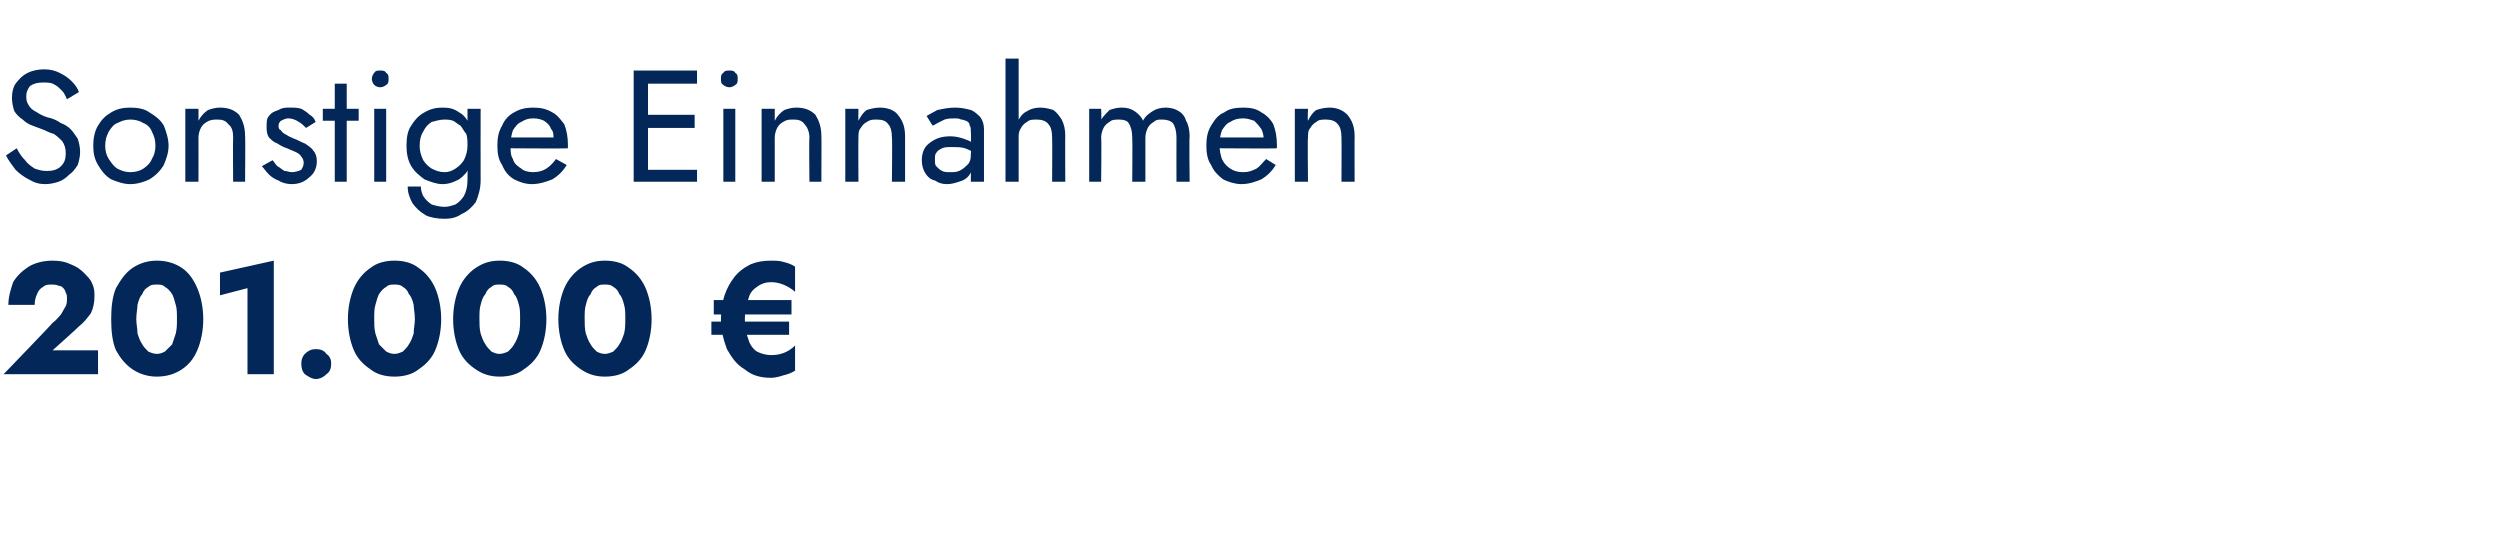
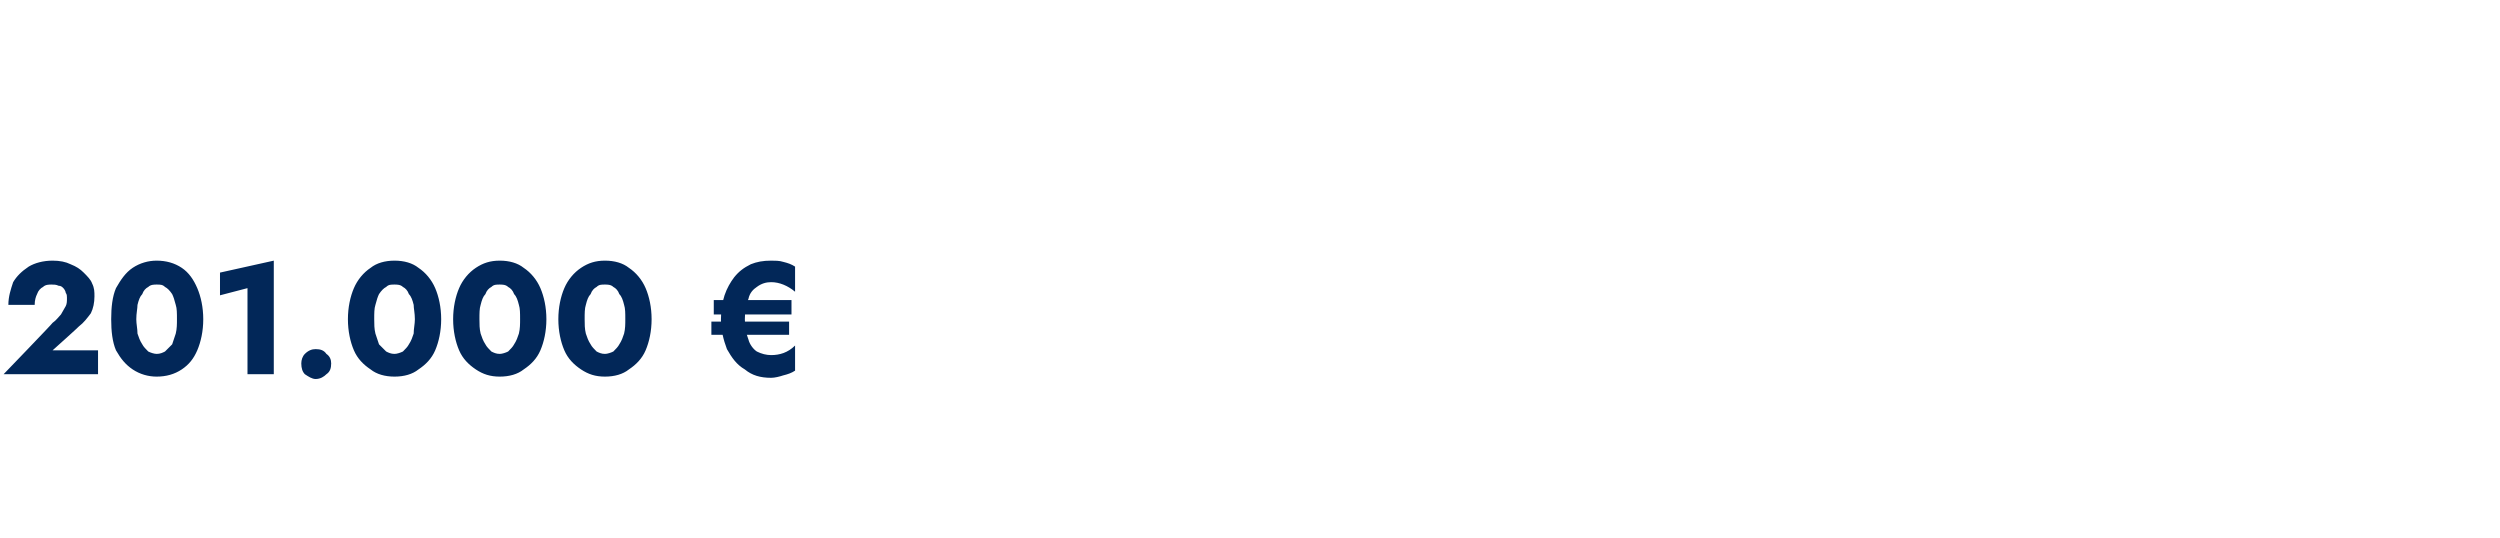
<svg xmlns="http://www.w3.org/2000/svg" version="1.1" width="209.1px" height="45px" viewBox="0 -1 209.1 45" style="top:-1px">
  <desc>Sonstige Einnahmen 201.000 €</desc>
  <defs />
  <g id="Polygon1564694">
    <path d="M 0.3 30.3 L 8.2 30.3 L 8.2 28.3 L 4.4 28.3 C 4.4 28.3 6.6 26.33 6.6 26.3 C 7 26 7.3 25.6 7.6 25.2 C 7.8 24.8 7.9 24.3 7.9 23.8 C 7.9 23.4 7.9 23.1 7.7 22.7 C 7.6 22.4 7.3 22.1 7 21.8 C 6.7 21.5 6.4 21.3 5.9 21.1 C 5.5 20.9 5 20.8 4.4 20.8 C 3.6 20.8 2.9 21 2.4 21.3 C 1.8 21.7 1.4 22.1 1.1 22.6 C 0.9 23.2 0.7 23.8 0.7 24.5 C 0.7 24.5 2.9 24.5 2.9 24.5 C 2.9 24.1 3 23.8 3.1 23.6 C 3.2 23.3 3.4 23.1 3.6 23 C 3.8 22.8 4.1 22.8 4.3 22.8 C 4.5 22.8 4.7 22.8 4.9 22.9 C 5.1 22.9 5.2 23 5.3 23.1 C 5.4 23.2 5.5 23.4 5.5 23.5 C 5.6 23.6 5.6 23.8 5.6 23.9 C 5.6 24.2 5.6 24.4 5.5 24.6 C 5.4 24.8 5.2 25.1 5.1 25.3 C 4.9 25.5 4.7 25.8 4.4 26 C 4.42 26.03 0.3 30.3 0.3 30.3 Z M 11.4 25.7 C 11.4 25.2 11.5 24.8 11.5 24.5 C 11.6 24.1 11.7 23.8 11.9 23.6 C 12 23.3 12.2 23.1 12.4 23 C 12.6 22.8 12.9 22.8 13.1 22.8 C 13.4 22.8 13.6 22.8 13.8 23 C 14 23.1 14.2 23.3 14.4 23.6 C 14.5 23.8 14.6 24.1 14.7 24.5 C 14.8 24.8 14.8 25.2 14.8 25.7 C 14.8 26.1 14.8 26.5 14.7 26.9 C 14.6 27.2 14.5 27.5 14.4 27.8 C 14.2 28 14 28.2 13.8 28.4 C 13.6 28.5 13.4 28.6 13.1 28.6 C 12.9 28.6 12.6 28.5 12.4 28.4 C 12.2 28.2 12 28 11.9 27.8 C 11.7 27.5 11.6 27.2 11.5 26.9 C 11.5 26.5 11.4 26.1 11.4 25.7 Z M 9.3 25.7 C 9.3 26.7 9.4 27.6 9.7 28.3 C 10.1 29 10.5 29.5 11.1 29.9 C 11.7 30.3 12.4 30.5 13.1 30.5 C 13.9 30.5 14.6 30.3 15.2 29.9 C 15.8 29.5 16.2 29 16.5 28.3 C 16.8 27.6 17 26.7 17 25.7 C 17 24.7 16.8 23.8 16.5 23.1 C 16.2 22.4 15.8 21.8 15.2 21.4 C 14.6 21 13.9 20.8 13.1 20.8 C 12.4 20.8 11.7 21 11.1 21.4 C 10.5 21.8 10.1 22.4 9.7 23.1 C 9.4 23.8 9.3 24.7 9.3 25.7 Z M 18.4 23.7 L 20.7 23.1 L 20.7 30.3 L 22.9 30.3 L 22.9 20.8 L 18.4 21.8 L 18.4 23.7 Z M 25.2 29.4 C 25.2 29.8 25.3 30.1 25.5 30.3 C 25.8 30.5 26.1 30.7 26.4 30.7 C 26.8 30.7 27.1 30.5 27.3 30.3 C 27.6 30.1 27.7 29.8 27.7 29.4 C 27.7 29.1 27.6 28.8 27.3 28.6 C 27.1 28.3 26.8 28.2 26.4 28.2 C 26.1 28.2 25.8 28.3 25.5 28.6 C 25.3 28.8 25.2 29.1 25.2 29.4 Z M 31.3 25.7 C 31.3 25.2 31.3 24.8 31.4 24.5 C 31.5 24.1 31.6 23.8 31.7 23.6 C 31.9 23.3 32.1 23.1 32.3 23 C 32.5 22.8 32.7 22.8 33 22.8 C 33.2 22.8 33.5 22.8 33.7 23 C 33.9 23.1 34.1 23.3 34.2 23.6 C 34.4 23.8 34.5 24.1 34.6 24.5 C 34.6 24.8 34.7 25.2 34.7 25.7 C 34.7 26.1 34.6 26.5 34.6 26.9 C 34.5 27.2 34.4 27.5 34.2 27.8 C 34.1 28 33.9 28.2 33.7 28.4 C 33.5 28.5 33.2 28.6 33 28.6 C 32.7 28.6 32.5 28.5 32.3 28.4 C 32.1 28.2 31.9 28 31.7 27.8 C 31.6 27.5 31.5 27.2 31.4 26.9 C 31.3 26.5 31.3 26.1 31.3 25.7 Z M 29.1 25.7 C 29.1 26.7 29.3 27.6 29.6 28.3 C 29.9 29 30.4 29.5 31 29.9 C 31.5 30.3 32.2 30.5 33 30.5 C 33.8 30.5 34.5 30.3 35 29.9 C 35.6 29.5 36.1 29 36.4 28.3 C 36.7 27.6 36.9 26.7 36.9 25.7 C 36.9 24.7 36.7 23.8 36.4 23.1 C 36.1 22.4 35.6 21.8 35 21.4 C 34.5 21 33.8 20.8 33 20.8 C 32.2 20.8 31.5 21 31 21.4 C 30.4 21.8 29.9 22.4 29.6 23.1 C 29.3 23.8 29.1 24.7 29.1 25.7 Z M 40.1 25.7 C 40.1 25.2 40.1 24.8 40.2 24.5 C 40.3 24.1 40.4 23.8 40.6 23.6 C 40.7 23.3 40.9 23.1 41.1 23 C 41.3 22.8 41.5 22.8 41.8 22.8 C 42 22.8 42.3 22.8 42.5 23 C 42.7 23.1 42.9 23.3 43 23.6 C 43.2 23.8 43.3 24.1 43.4 24.5 C 43.5 24.8 43.5 25.2 43.5 25.7 C 43.5 26.1 43.5 26.5 43.4 26.9 C 43.3 27.2 43.2 27.5 43 27.8 C 42.9 28 42.7 28.2 42.5 28.4 C 42.3 28.5 42 28.6 41.8 28.6 C 41.5 28.6 41.3 28.5 41.1 28.4 C 40.9 28.2 40.7 28 40.6 27.8 C 40.4 27.5 40.3 27.2 40.2 26.9 C 40.1 26.5 40.1 26.1 40.1 25.7 Z M 37.9 25.7 C 37.9 26.7 38.1 27.6 38.4 28.3 C 38.7 29 39.2 29.5 39.8 29.9 C 40.4 30.3 41 30.5 41.8 30.5 C 42.6 30.5 43.3 30.3 43.8 29.9 C 44.4 29.5 44.9 29 45.2 28.3 C 45.5 27.6 45.7 26.7 45.7 25.7 C 45.7 24.7 45.5 23.8 45.2 23.1 C 44.9 22.4 44.4 21.8 43.8 21.4 C 43.3 21 42.6 20.8 41.8 20.8 C 41 20.8 40.4 21 39.8 21.4 C 39.2 21.8 38.7 22.4 38.4 23.1 C 38.1 23.8 37.9 24.7 37.9 25.7 Z M 48.9 25.7 C 48.9 25.2 48.9 24.8 49 24.5 C 49.1 24.1 49.2 23.8 49.4 23.6 C 49.5 23.3 49.7 23.1 49.9 23 C 50.1 22.8 50.3 22.8 50.6 22.8 C 50.8 22.8 51.1 22.8 51.3 23 C 51.5 23.1 51.7 23.3 51.8 23.6 C 52 23.8 52.1 24.1 52.2 24.5 C 52.3 24.8 52.3 25.2 52.3 25.7 C 52.3 26.1 52.3 26.5 52.2 26.9 C 52.1 27.2 52 27.5 51.8 27.8 C 51.7 28 51.5 28.2 51.3 28.4 C 51.1 28.5 50.8 28.6 50.6 28.6 C 50.3 28.6 50.1 28.5 49.9 28.4 C 49.7 28.2 49.5 28 49.4 27.8 C 49.2 27.5 49.1 27.2 49 26.9 C 48.9 26.5 48.9 26.1 48.9 25.7 Z M 46.7 25.7 C 46.7 26.7 46.9 27.6 47.2 28.3 C 47.5 29 48 29.5 48.6 29.9 C 49.2 30.3 49.8 30.5 50.6 30.5 C 51.4 30.5 52.1 30.3 52.6 29.9 C 53.2 29.5 53.7 29 54 28.3 C 54.3 27.6 54.5 26.7 54.5 25.7 C 54.5 24.7 54.3 23.8 54 23.1 C 53.7 22.4 53.2 21.8 52.6 21.4 C 52.1 21 51.4 20.8 50.6 20.8 C 49.8 20.8 49.2 21 48.6 21.4 C 48 21.8 47.5 22.4 47.2 23.1 C 46.9 23.8 46.7 24.7 46.7 25.7 Z M 59.7 25.3 L 66.2 25.3 L 66.2 24.1 L 59.7 24.1 L 59.7 25.3 Z M 59.5 27 L 66 27 L 66 25.9 L 59.5 25.9 L 59.5 27 Z M 62.3 25.7 C 62.3 25 62.4 24.4 62.6 24 C 62.7 23.5 63 23.2 63.3 23 C 63.7 22.7 64.1 22.6 64.5 22.6 C 65.2 22.6 65.9 22.9 66.5 23.4 C 66.5 23.4 66.5 21.3 66.5 21.3 C 66.2 21.1 65.9 21 65.5 20.9 C 65.2 20.8 64.8 20.8 64.5 20.8 C 63.8 20.8 63.3 20.9 62.8 21.1 C 62.2 21.4 61.8 21.7 61.4 22.2 C 61.1 22.6 60.8 23.1 60.6 23.7 C 60.4 24.3 60.3 25 60.3 25.7 C 60.3 26.6 60.5 27.4 60.8 28.2 C 61.2 28.9 61.6 29.5 62.3 29.9 C 62.9 30.4 63.6 30.6 64.5 30.6 C 64.8 30.6 65.2 30.5 65.5 30.4 C 65.9 30.3 66.2 30.2 66.5 30 C 66.5 30 66.5 27.9 66.5 27.9 C 65.9 28.5 65.2 28.7 64.5 28.7 C 64.1 28.7 63.7 28.6 63.3 28.4 C 63 28.2 62.7 27.8 62.6 27.4 C 62.4 26.9 62.3 26.3 62.3 25.7 Z " stroke="none" fill="#022758" />
  </g>
  <g id="Polygon1564693">
-     <path d="M 1.4 11.4 C 1.4 11.4 0.5 12 0.5 12 C 0.7 12.4 1 12.8 1.3 13.2 C 1.6 13.5 2 13.8 2.4 14 C 2.9 14.3 3.3 14.4 3.8 14.4 C 4.2 14.4 4.6 14.3 4.9 14.2 C 5.2 14.1 5.5 13.9 5.8 13.6 C 6.1 13.4 6.3 13.1 6.5 12.8 C 6.6 12.5 6.7 12.1 6.7 11.7 C 6.7 11.3 6.6 10.9 6.5 10.6 C 6.3 10.3 6.1 10 5.9 9.8 C 5.7 9.6 5.4 9.4 5.1 9.3 C 4.8 9.1 4.6 9 4.3 8.9 C 3.8 8.8 3.4 8.6 3.1 8.4 C 2.7 8.2 2.5 8 2.4 7.8 C 2.2 7.5 2.2 7.3 2.2 7 C 2.2 6.7 2.3 6.5 2.5 6.2 C 2.8 6 3.1 5.9 3.6 5.9 C 4 5.9 4.3 5.9 4.6 6.1 C 4.8 6.2 5 6.4 5.2 6.6 C 5.4 6.8 5.5 7.1 5.6 7.3 C 5.6 7.3 6.6 6.7 6.6 6.7 C 6.5 6.4 6.3 6.1 6 5.8 C 5.7 5.5 5.4 5.3 5 5.1 C 4.6 4.9 4.2 4.8 3.7 4.8 C 3.2 4.8 2.7 4.9 2.3 5.1 C 1.9 5.3 1.6 5.6 1.3 6 C 1.1 6.3 1 6.7 1 7.2 C 1 7.6 1.1 8 1.2 8.3 C 1.4 8.6 1.6 8.8 1.9 9 C 2.1 9.2 2.4 9.4 2.7 9.5 C 3 9.6 3.2 9.7 3.5 9.8 C 3.8 9.9 4.1 10.1 4.5 10.2 C 4.8 10.4 5 10.6 5.2 10.8 C 5.4 11.1 5.5 11.4 5.5 11.8 C 5.5 12.3 5.4 12.6 5.1 12.9 C 4.8 13.2 4.4 13.3 3.9 13.3 C 3.5 13.3 3.2 13.2 2.9 13.1 C 2.6 12.9 2.3 12.7 2.1 12.4 C 1.8 12.1 1.6 11.8 1.4 11.4 Z M 7.8 11.2 C 7.8 11.8 7.9 12.3 8.2 12.8 C 8.5 13.3 8.8 13.7 9.3 14 C 9.8 14.2 10.3 14.4 10.9 14.4 C 11.5 14.4 12.1 14.2 12.5 14 C 13 13.7 13.4 13.3 13.7 12.8 C 13.9 12.3 14.1 11.8 14.1 11.2 C 14.1 10.6 13.9 10 13.7 9.5 C 13.4 9 13 8.7 12.5 8.4 C 12.1 8.1 11.5 8 10.9 8 C 10.3 8 9.8 8.1 9.3 8.4 C 8.8 8.7 8.5 9 8.2 9.5 C 7.9 10 7.8 10.6 7.8 11.2 Z M 8.8 11.2 C 8.8 10.7 8.9 10.4 9.1 10 C 9.3 9.7 9.5 9.4 9.8 9.3 C 10.2 9.1 10.5 9 10.9 9 C 11.3 9 11.7 9.1 12 9.3 C 12.3 9.4 12.6 9.7 12.7 10 C 12.9 10.4 13 10.7 13 11.2 C 13 11.6 12.9 12 12.7 12.3 C 12.6 12.6 12.3 12.9 12 13.1 C 11.7 13.3 11.3 13.4 10.9 13.4 C 10.5 13.4 10.2 13.3 9.8 13.1 C 9.5 12.9 9.3 12.6 9.1 12.3 C 8.9 12 8.8 11.6 8.8 11.2 Z M 19.5 10.5 C 19.47 10.51 19.5 14.2 19.5 14.2 L 20.5 14.2 C 20.5 14.2 20.53 10.37 20.5 10.4 C 20.5 9.6 20.3 9.1 20 8.6 C 19.6 8.2 19.1 8 18.4 8 C 18 8 17.7 8.1 17.4 8.2 C 17.1 8.4 16.8 8.7 16.6 9.1 C 16.61 9.07 16.6 8.1 16.6 8.1 L 15.5 8.1 L 15.5 14.2 L 16.6 14.2 C 16.6 14.2 16.61 10.51 16.6 10.5 C 16.6 10.2 16.7 9.9 16.8 9.7 C 16.9 9.5 17.1 9.3 17.3 9.2 C 17.6 9 17.9 9 18.2 9 C 18.6 9 18.9 9.1 19.1 9.4 C 19.4 9.6 19.5 10 19.5 10.5 Z M 22.8 12.4 C 22.8 12.4 21.9 12.9 21.9 12.9 C 22.1 13.1 22.2 13.3 22.5 13.6 C 22.7 13.8 23 14 23.3 14.1 C 23.6 14.3 24 14.4 24.4 14.4 C 25 14.4 25.5 14.2 25.9 13.8 C 26.3 13.5 26.5 13 26.5 12.5 C 26.5 12.1 26.4 11.8 26.2 11.6 C 26.1 11.4 25.8 11.2 25.5 11 C 25.2 10.9 24.9 10.7 24.6 10.6 C 24.4 10.5 24.1 10.4 24 10.3 C 23.8 10.2 23.6 10.1 23.5 9.9 C 23.3 9.8 23.3 9.7 23.3 9.5 C 23.3 9.3 23.4 9.2 23.5 9.1 C 23.7 9 23.9 8.9 24.1 8.9 C 24.4 8.9 24.7 9 25 9.2 C 25.2 9.3 25.4 9.5 25.6 9.7 C 25.6 9.7 26.4 9.2 26.4 9.2 C 26.3 8.9 26.1 8.7 25.9 8.6 C 25.7 8.4 25.4 8.2 25.2 8.1 C 24.9 8 24.6 8 24.2 8 C 23.9 8 23.6 8 23.3 8.2 C 23 8.3 22.7 8.4 22.5 8.7 C 22.3 8.9 22.3 9.2 22.3 9.6 C 22.3 9.9 22.3 10.2 22.5 10.5 C 22.7 10.7 22.9 10.9 23.2 11 C 23.5 11.2 23.7 11.3 24 11.4 C 24.2 11.5 24.5 11.6 24.7 11.7 C 24.9 11.8 25.1 11.9 25.2 12.1 C 25.3 12.2 25.4 12.4 25.4 12.6 C 25.4 12.9 25.3 13 25.2 13.2 C 25 13.3 24.7 13.4 24.4 13.4 C 24.2 13.4 24 13.3 23.8 13.3 C 23.6 13.2 23.4 13 23.2 12.9 C 23 12.7 22.9 12.5 22.8 12.4 Z M 27 8.1 L 27 9.1 L 30 9.1 L 30 8.1 L 27 8.1 Z M 28 6 L 28 14.2 L 29 14.2 L 29 6 L 28 6 Z M 31.1 5.6 C 31.1 5.8 31.2 6 31.3 6.1 C 31.4 6.2 31.6 6.3 31.8 6.3 C 32 6.3 32.2 6.2 32.3 6.1 C 32.5 6 32.5 5.8 32.5 5.6 C 32.5 5.4 32.5 5.2 32.3 5.1 C 32.2 4.9 32 4.9 31.8 4.9 C 31.6 4.9 31.4 4.9 31.3 5.1 C 31.2 5.2 31.1 5.4 31.1 5.6 Z M 31.3 8.1 L 31.3 14.2 L 32.3 14.2 L 32.3 8.1 L 31.3 8.1 Z M 34.1 14.6 C 34.1 15.2 34.3 15.6 34.5 16 C 34.8 16.4 35.1 16.7 35.6 17 C 36 17.2 36.6 17.3 37.2 17.3 C 37.7 17.3 38.2 17.2 38.6 16.9 C 39.1 16.7 39.5 16.3 39.8 15.9 C 40 15.4 40.2 14.8 40.2 14.1 C 40.19 14.1 40.2 8.1 40.2 8.1 L 39.1 8.1 C 39.1 8.1 39.13 14.1 39.1 14.1 C 39.1 14.6 39 15 38.8 15.4 C 38.6 15.7 38.4 15.9 38.1 16.1 C 37.8 16.2 37.5 16.3 37.2 16.3 C 36.8 16.3 36.4 16.2 36.1 16.1 C 35.8 15.9 35.6 15.7 35.4 15.4 C 35.3 15.2 35.2 14.9 35.2 14.6 C 35.2 14.6 34.1 14.6 34.1 14.6 Z M 34 11.2 C 34 11.8 34.1 12.4 34.4 12.9 C 34.7 13.4 35.1 13.7 35.5 14 C 36 14.2 36.5 14.4 37 14.4 C 37.6 14.4 38 14.2 38.4 14 C 38.8 13.7 39.1 13.4 39.3 12.9 C 39.5 12.4 39.6 11.8 39.6 11.2 C 39.6 10.5 39.5 9.9 39.3 9.5 C 39.1 9 38.8 8.6 38.4 8.4 C 38 8.1 37.6 8 37 8 C 36.5 8 36 8.1 35.5 8.4 C 35.1 8.6 34.7 9 34.4 9.5 C 34.1 9.9 34 10.5 34 11.2 Z M 35.1 11.2 C 35.1 10.7 35.2 10.3 35.4 10 C 35.6 9.6 35.8 9.4 36.1 9.2 C 36.5 9.1 36.8 9 37.2 9 C 37.4 9 37.6 9 37.9 9.1 C 38.1 9.2 38.3 9.4 38.5 9.5 C 38.7 9.7 38.8 10 39 10.2 C 39.1 10.5 39.1 10.8 39.1 11.2 C 39.1 11.6 39 12 38.8 12.4 C 38.6 12.7 38.4 12.9 38.1 13.1 C 37.8 13.3 37.5 13.4 37.2 13.4 C 36.8 13.4 36.5 13.3 36.1 13.1 C 35.8 12.9 35.6 12.7 35.4 12.4 C 35.2 12 35.1 11.6 35.1 11.2 Z M 44.5 14.4 C 45.1 14.4 45.7 14.2 46.2 14 C 46.7 13.7 47.1 13.3 47.4 12.8 C 47.4 12.8 46.5 12.3 46.5 12.3 C 46.3 12.6 46 12.9 45.7 13.1 C 45.4 13.3 45 13.4 44.6 13.4 C 44.2 13.4 43.8 13.3 43.6 13.1 C 43.3 12.9 43 12.7 42.9 12.3 C 42.7 12 42.7 11.6 42.7 11.1 C 42.7 10.6 42.8 10.2 42.9 9.9 C 43.1 9.6 43.3 9.3 43.6 9.2 C 43.9 9 44.2 8.9 44.6 8.9 C 45 8.9 45.3 9 45.5 9.1 C 45.8 9.3 46 9.5 46.1 9.8 C 46.3 10 46.3 10.3 46.3 10.7 C 46.3 10.8 46.3 10.8 46.3 10.9 C 46.3 11 46.3 11.1 46.2 11.1 C 46.23 11.15 46.7 10.5 46.7 10.5 L 42.3 10.5 L 42.3 11.4 C 42.3 11.4 47.49 11.44 47.5 11.4 C 47.5 11.4 47.5 11.4 47.5 11.3 C 47.5 11.2 47.5 11.2 47.5 11.1 C 47.5 10.5 47.4 9.9 47.2 9.4 C 46.9 9 46.6 8.6 46.2 8.4 C 45.7 8.1 45.2 8 44.6 8 C 44 8 43.5 8.1 43 8.4 C 42.6 8.6 42.2 9 42 9.5 C 41.7 10 41.6 10.5 41.6 11.2 C 41.6 11.8 41.7 12.4 42 12.8 C 42.2 13.3 42.5 13.7 43 14 C 43.4 14.2 43.9 14.4 44.5 14.4 Z M 53.7 14.2 L 58.3 14.2 L 58.3 13.2 L 53.7 13.2 L 53.7 14.2 Z M 53.7 6 L 58.3 6 L 58.3 4.9 L 53.7 4.9 L 53.7 6 Z M 53.7 9.7 L 58.1 9.7 L 58.1 8.6 L 53.7 8.6 L 53.7 9.7 Z M 53 4.9 L 53 14.2 L 54.2 14.2 L 54.2 4.9 L 53 4.9 Z M 60.3 5.6 C 60.3 5.8 60.3 6 60.5 6.1 C 60.6 6.2 60.8 6.3 61 6.3 C 61.2 6.3 61.4 6.2 61.5 6.1 C 61.7 6 61.7 5.8 61.7 5.6 C 61.7 5.4 61.7 5.2 61.5 5.1 C 61.4 4.9 61.2 4.9 61 4.9 C 60.8 4.9 60.6 4.9 60.5 5.1 C 60.3 5.2 60.3 5.4 60.3 5.6 Z M 60.5 8.1 L 60.5 14.2 L 61.5 14.2 L 61.5 8.1 L 60.5 8.1 Z M 67.7 10.5 C 67.66 10.51 67.7 14.2 67.7 14.2 L 68.7 14.2 C 68.7 14.2 68.72 10.37 68.7 10.4 C 68.7 9.6 68.5 9.1 68.2 8.6 C 67.8 8.2 67.3 8 66.6 8 C 66.2 8 65.9 8.1 65.6 8.2 C 65.3 8.4 65 8.7 64.8 9.1 C 64.8 9.07 64.8 8.1 64.8 8.1 L 63.7 8.1 L 63.7 14.2 L 64.8 14.2 C 64.8 14.2 64.8 10.51 64.8 10.5 C 64.8 10.2 64.9 9.9 65 9.7 C 65.1 9.5 65.3 9.3 65.5 9.2 C 65.8 9 66 9 66.4 9 C 66.8 9 67.1 9.1 67.3 9.4 C 67.5 9.6 67.7 10 67.7 10.5 Z M 74.6 10.5 C 74.64 10.51 74.6 14.2 74.6 14.2 L 75.7 14.2 C 75.7 14.2 75.7 10.37 75.7 10.4 C 75.7 9.6 75.5 9.1 75.1 8.6 C 74.8 8.2 74.2 8 73.6 8 C 73.2 8 72.8 8.1 72.5 8.2 C 72.2 8.4 72 8.7 71.8 9.1 C 71.78 9.07 71.8 8.1 71.8 8.1 L 70.7 8.1 L 70.7 14.2 L 71.8 14.2 C 71.8 14.2 71.78 10.51 71.8 10.5 C 71.8 10.2 71.8 9.9 72 9.7 C 72.1 9.5 72.3 9.3 72.5 9.2 C 72.8 9 73 9 73.3 9 C 73.8 9 74.1 9.1 74.3 9.4 C 74.5 9.6 74.6 10 74.6 10.5 Z M 78.2 12.3 C 78.2 12.1 78.2 11.9 78.3 11.8 C 78.4 11.6 78.6 11.5 78.8 11.4 C 79 11.3 79.3 11.3 79.7 11.3 C 80 11.3 80.4 11.3 80.7 11.4 C 81 11.5 81.4 11.7 81.7 11.9 C 81.7 11.9 81.7 11.2 81.7 11.2 C 81.6 11.2 81.5 11.1 81.3 10.9 C 81.1 10.8 80.9 10.7 80.6 10.6 C 80.3 10.5 79.9 10.4 79.5 10.4 C 78.7 10.4 78.2 10.6 77.7 11 C 77.3 11.3 77.1 11.8 77.1 12.4 C 77.1 12.8 77.2 13.2 77.4 13.5 C 77.6 13.8 77.8 14 78.2 14.1 C 78.5 14.3 78.8 14.4 79.2 14.4 C 79.6 14.4 79.9 14.3 80.2 14.2 C 80.6 14.1 80.9 13.9 81.1 13.6 C 81.3 13.3 81.4 13 81.4 12.6 C 81.4 12.6 81.2 11.8 81.2 11.8 C 81.2 12.2 81.2 12.4 81 12.7 C 80.8 12.9 80.6 13.1 80.4 13.2 C 80.1 13.4 79.8 13.4 79.5 13.4 C 79.2 13.4 79 13.4 78.8 13.3 C 78.6 13.2 78.5 13.1 78.3 12.9 C 78.2 12.8 78.2 12.6 78.2 12.3 Z M 78 9.5 C 78.1 9.5 78.2 9.4 78.4 9.3 C 78.6 9.2 78.8 9.1 79 9 C 79.3 8.9 79.6 8.9 79.9 8.9 C 80 8.9 80.2 8.9 80.4 9 C 80.6 9 80.7 9.1 80.8 9.1 C 81 9.2 81.1 9.3 81.1 9.5 C 81.2 9.6 81.2 9.8 81.2 10 C 81.24 9.99 81.2 14.2 81.2 14.2 L 82.3 14.2 C 82.3 14.2 82.3 9.84 82.3 9.8 C 82.3 9.4 82.2 9.1 82 8.8 C 81.8 8.6 81.5 8.3 81.2 8.2 C 80.8 8.1 80.4 8 79.9 8 C 79.3 8 78.9 8.1 78.4 8.2 C 78 8.4 77.7 8.6 77.5 8.7 C 77.5 8.7 78 9.5 78 9.5 Z M 85.2 3.9 L 84.1 3.9 L 84.1 14.2 L 85.2 14.2 L 85.2 3.9 Z M 88 10.5 C 88.02 10.51 88 14.2 88 14.2 L 89.1 14.2 C 89.1 14.2 89.08 10.37 89.1 10.4 C 89.1 9.8 89 9.4 88.8 9 C 88.6 8.7 88.4 8.4 88.1 8.2 C 87.8 8.1 87.4 8 87 8 C 86.6 8 86.2 8.1 85.9 8.3 C 85.5 8.5 85.3 8.8 85.1 9.2 C 84.9 9.6 84.8 10 84.8 10.5 C 84.8 10.5 85.2 10.5 85.2 10.5 C 85.2 10.2 85.2 10 85.4 9.7 C 85.5 9.5 85.7 9.3 85.9 9.2 C 86.1 9 86.4 9 86.7 9 C 87.1 9 87.5 9.1 87.7 9.4 C 87.9 9.6 88 10 88 10.5 Z M 99.5 10.4 C 99.5 9.9 99.4 9.4 99.2 9.1 C 99.1 8.7 98.8 8.4 98.6 8.3 C 98.3 8.1 97.9 8 97.5 8 C 97.1 8 96.7 8.1 96.4 8.3 C 96.1 8.5 95.8 8.7 95.6 9.1 C 95.5 8.8 95.2 8.5 94.9 8.3 C 94.6 8.1 94.3 8 93.8 8 C 93.4 8 93.1 8.1 92.8 8.2 C 92.6 8.4 92.3 8.7 92.1 9 C 92.14 9 92.1 8.1 92.1 8.1 L 91.1 8.1 L 91.1 14.2 L 92.1 14.2 C 92.1 14.2 92.14 10.51 92.1 10.5 C 92.1 10.2 92.2 9.9 92.3 9.7 C 92.4 9.5 92.6 9.3 92.8 9.2 C 93 9 93.3 9 93.6 9 C 94 9 94.3 9.1 94.4 9.3 C 94.6 9.6 94.7 10 94.7 10.5 C 94.73 10.51 94.7 14.2 94.7 14.2 L 95.8 14.2 C 95.8 14.2 95.8 10.51 95.8 10.5 C 95.8 10.2 95.9 9.9 96 9.7 C 96.1 9.5 96.3 9.3 96.5 9.2 C 96.7 9 96.9 9 97.2 9 C 97.6 9 97.9 9.1 98.1 9.3 C 98.3 9.6 98.4 10 98.4 10.5 C 98.39 10.51 98.4 14.2 98.4 14.2 L 99.5 14.2 C 99.5 14.2 99.46 10.37 99.5 10.4 Z M 103.8 14.4 C 104.5 14.4 105 14.2 105.5 14 C 106 13.7 106.4 13.3 106.7 12.8 C 106.7 12.8 105.9 12.3 105.9 12.3 C 105.6 12.6 105.4 12.9 105.1 13.1 C 104.7 13.3 104.4 13.4 104 13.4 C 103.5 13.4 103.2 13.3 102.9 13.1 C 102.6 12.9 102.4 12.7 102.2 12.3 C 102.1 12 102 11.6 102 11.1 C 102 10.6 102.1 10.2 102.2 9.9 C 102.4 9.6 102.6 9.3 102.9 9.2 C 103.2 9 103.5 8.9 104 8.9 C 104.3 8.9 104.6 9 104.9 9.1 C 105.1 9.3 105.3 9.5 105.5 9.8 C 105.6 10 105.7 10.3 105.7 10.7 C 105.7 10.8 105.7 10.8 105.6 10.9 C 105.6 11 105.6 11.1 105.6 11.1 C 105.56 11.15 106 10.5 106 10.5 L 101.6 10.5 L 101.6 11.4 C 101.6 11.4 106.82 11.44 106.8 11.4 C 106.8 11.4 106.8 11.4 106.8 11.3 C 106.8 11.2 106.8 11.2 106.8 11.1 C 106.8 10.5 106.7 9.9 106.5 9.4 C 106.3 9 105.9 8.6 105.5 8.4 C 105.1 8.1 104.6 8 104 8 C 103.3 8 102.8 8.1 102.4 8.4 C 101.9 8.6 101.6 9 101.3 9.5 C 101 10 100.9 10.5 100.9 11.2 C 100.9 11.8 101 12.4 101.3 12.8 C 101.5 13.3 101.9 13.7 102.3 14 C 102.7 14.2 103.3 14.4 103.8 14.4 Z M 112.2 10.5 C 112.22 10.51 112.2 14.2 112.2 14.2 L 113.3 14.2 C 113.3 14.2 113.29 10.37 113.3 10.4 C 113.3 9.6 113.1 9.1 112.7 8.6 C 112.3 8.2 111.8 8 111.2 8 C 110.8 8 110.4 8.1 110.1 8.2 C 109.8 8.4 109.6 8.7 109.4 9.1 C 109.36 9.07 109.4 8.1 109.4 8.1 L 108.3 8.1 L 108.3 14.2 L 109.4 14.2 C 109.4 14.2 109.36 10.51 109.4 10.5 C 109.4 10.2 109.4 9.9 109.6 9.7 C 109.7 9.5 109.9 9.3 110.1 9.2 C 110.3 9 110.6 9 110.9 9 C 111.3 9 111.7 9.1 111.9 9.4 C 112.1 9.6 112.2 10 112.2 10.5 Z " stroke="none" fill="#022758" />
-   </g>
+     </g>
</svg>